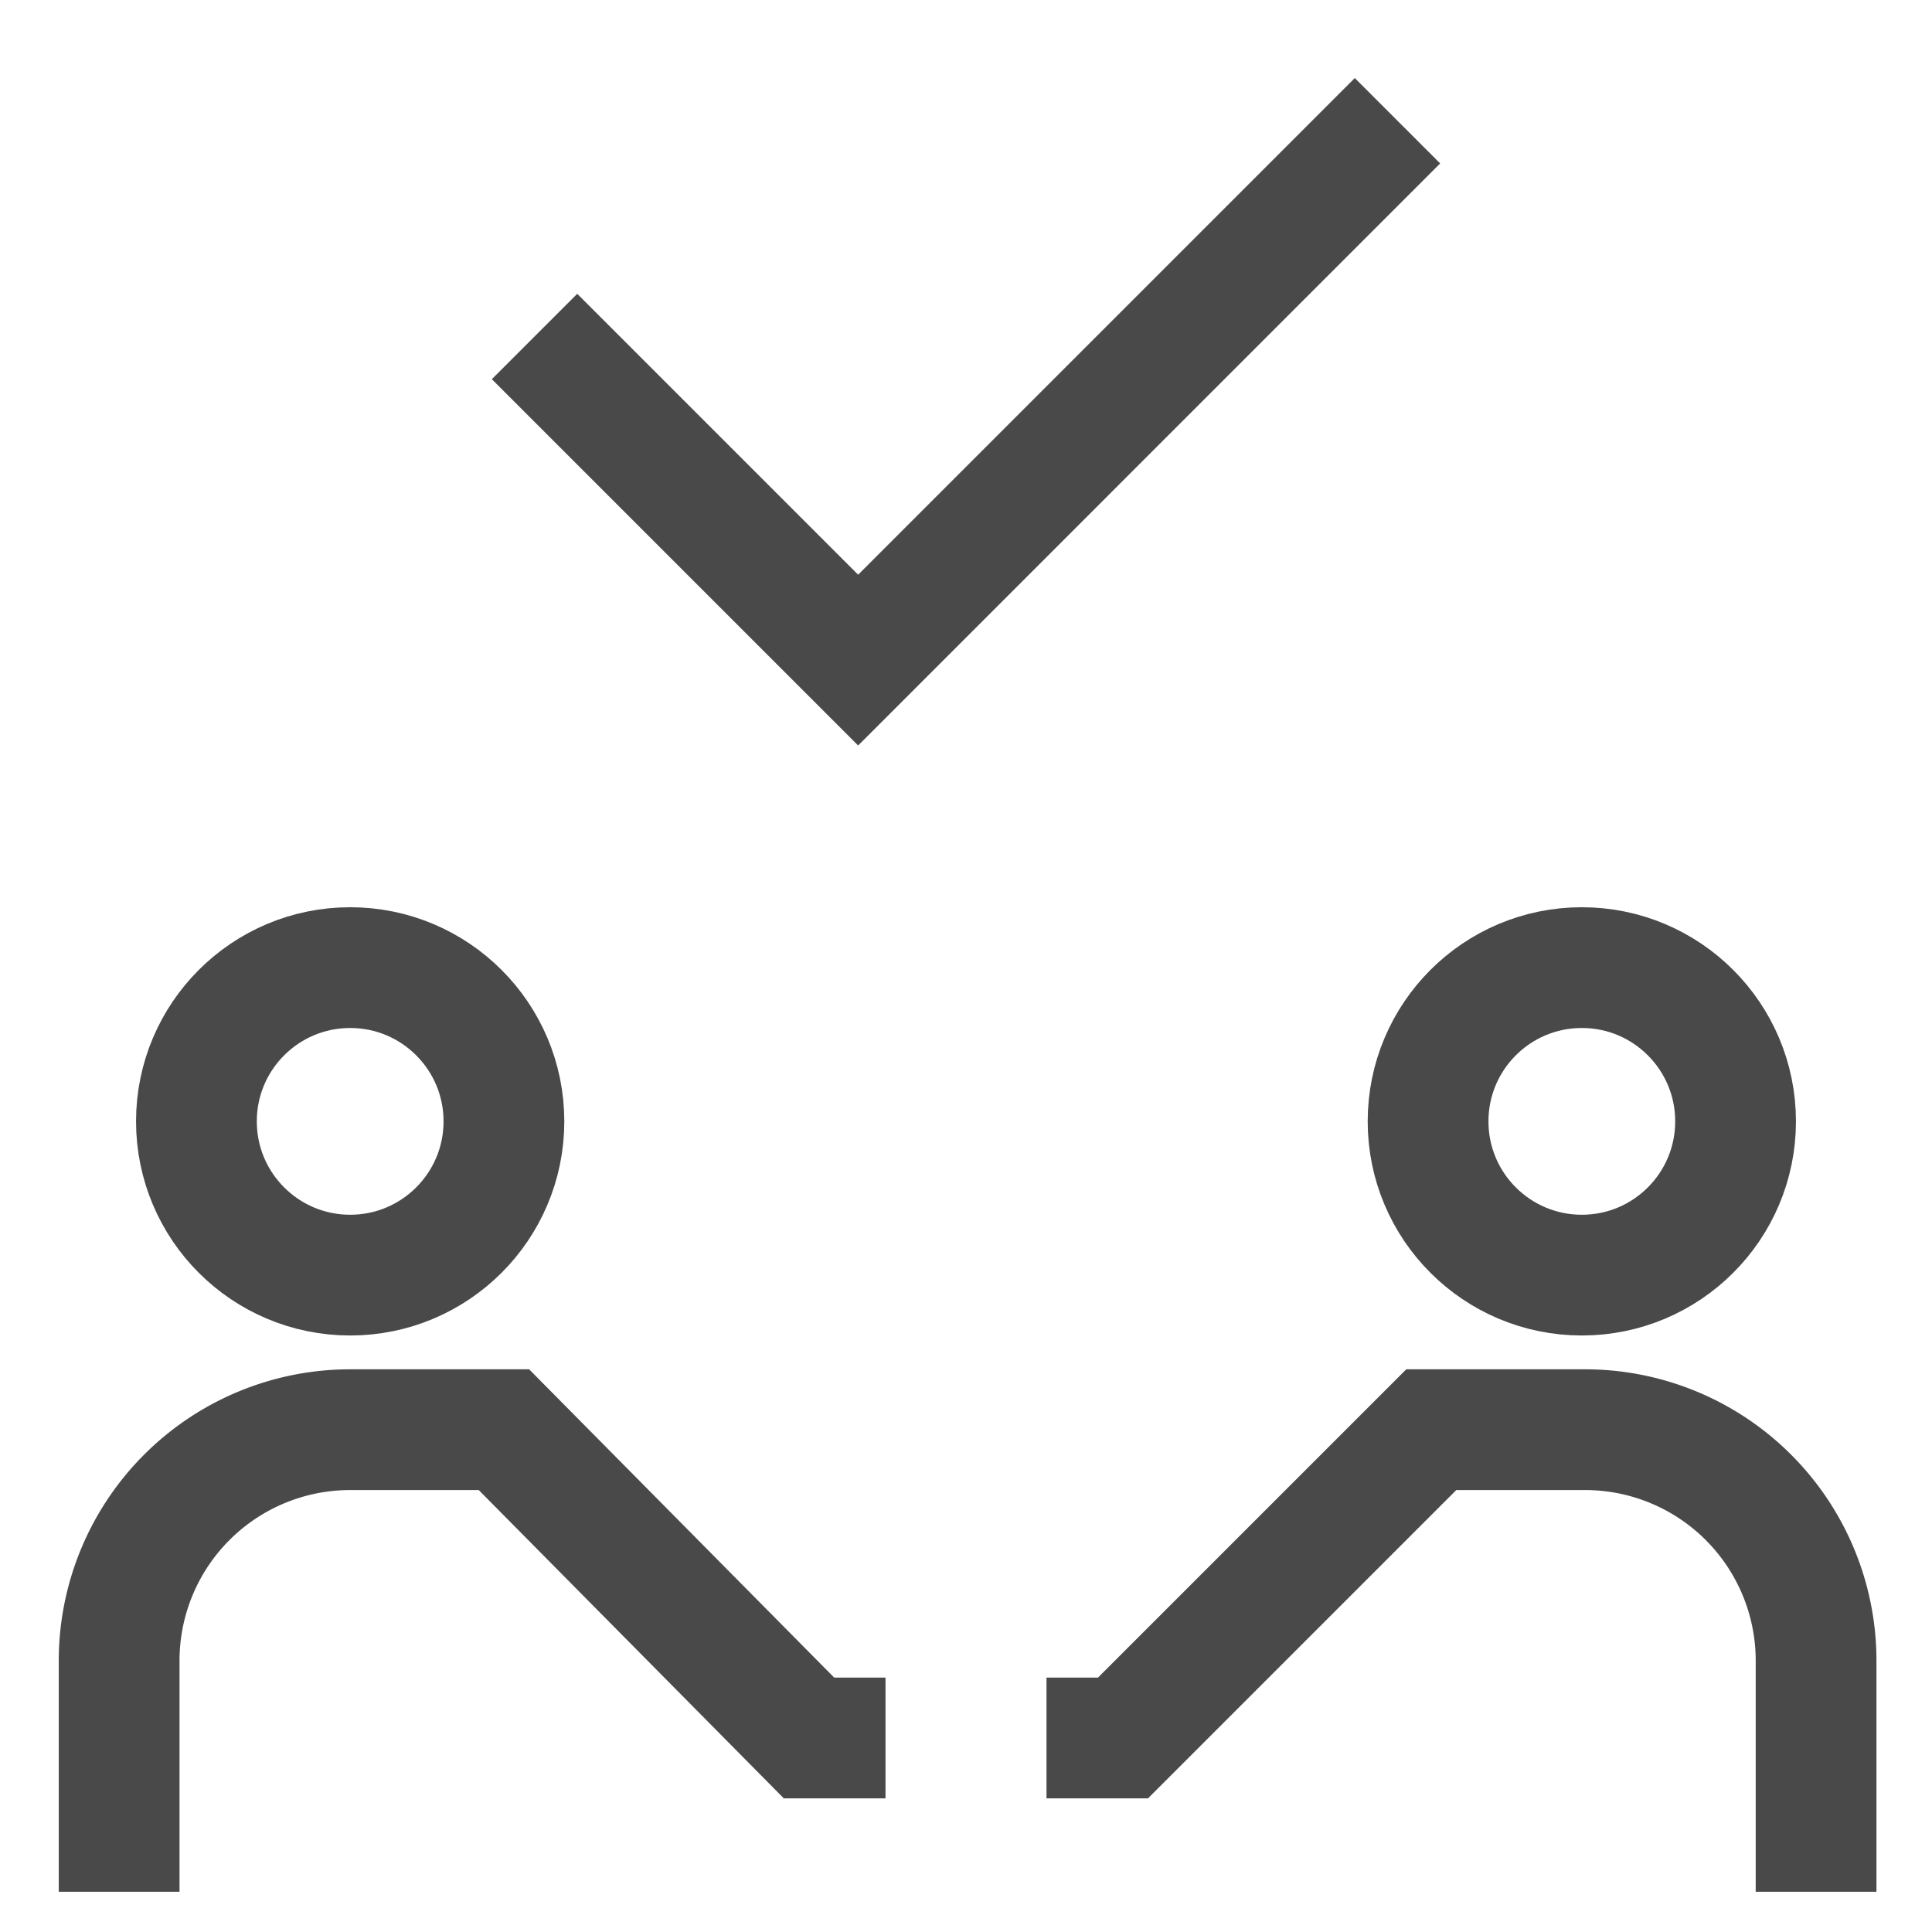
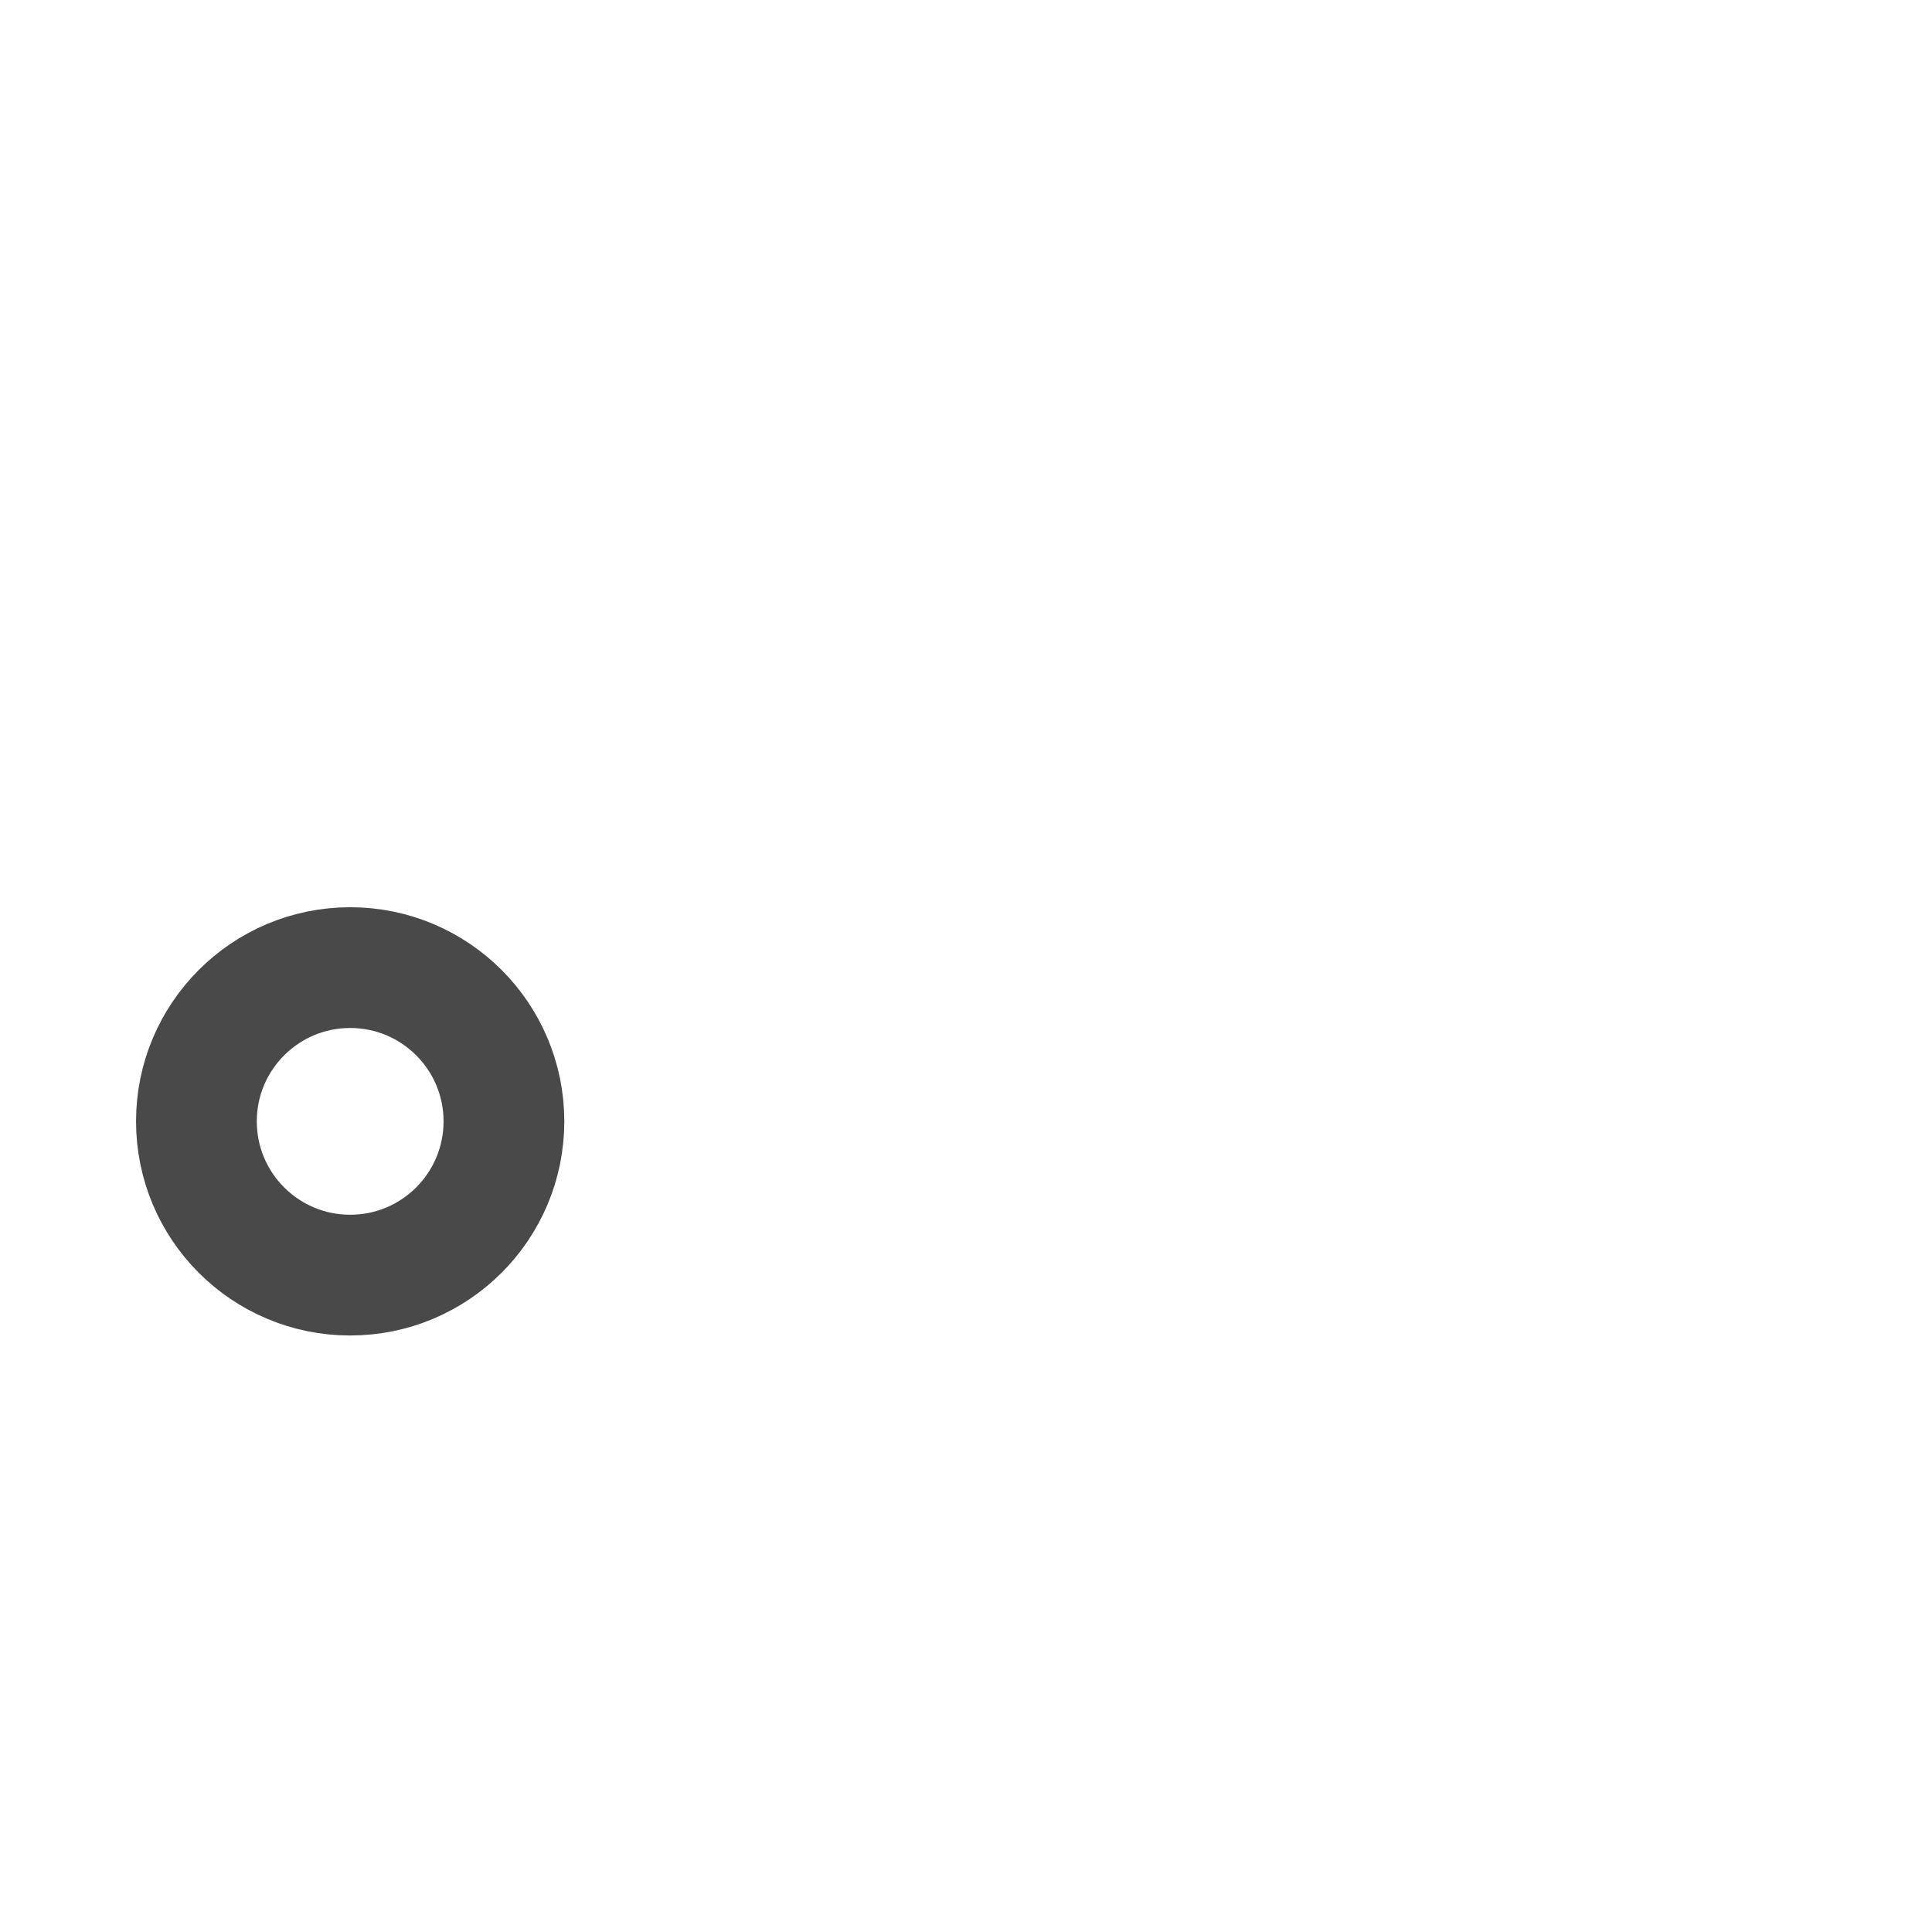
<svg xmlns="http://www.w3.org/2000/svg" id="Layer_1" data-name="Layer 1" viewBox="0 0 24 24" stroke-width="1.5" width="24" height="24" color="#494949">
  <defs>
    <style>.cls-63ce749bea57ea6c8380061a-1{fill:none;stroke:currentColor;stroke-miterlimit:10;}</style>
  </defs>
-   <path class="cls-63ce749bea57ea6c8380061a-1" d="M11,21.59h-.95L6.26,17.76H4.35a2.87,2.87,0,0,0-2.87,2.87V23.5" />
  <circle class="cls-63ce749bea57ea6c8380061a-1" cx="4.35" cy="13.93" r="1.91" />
-   <path class="cls-63ce749bea57ea6c8380061a-1" d="M13,21.59h.95l3.83-3.83h1.91a2.87,2.87,0,0,1,2.87,2.87V23.5" />
-   <circle class="cls-63ce749bea57ea6c8380061a-1" cx="19.65" cy="13.93" r="1.91" />
-   <polyline class="cls-63ce749bea57ea6c8380061a-1" points="6.64 4.18 10.66 8.2 17.36 1.5" />
</svg>